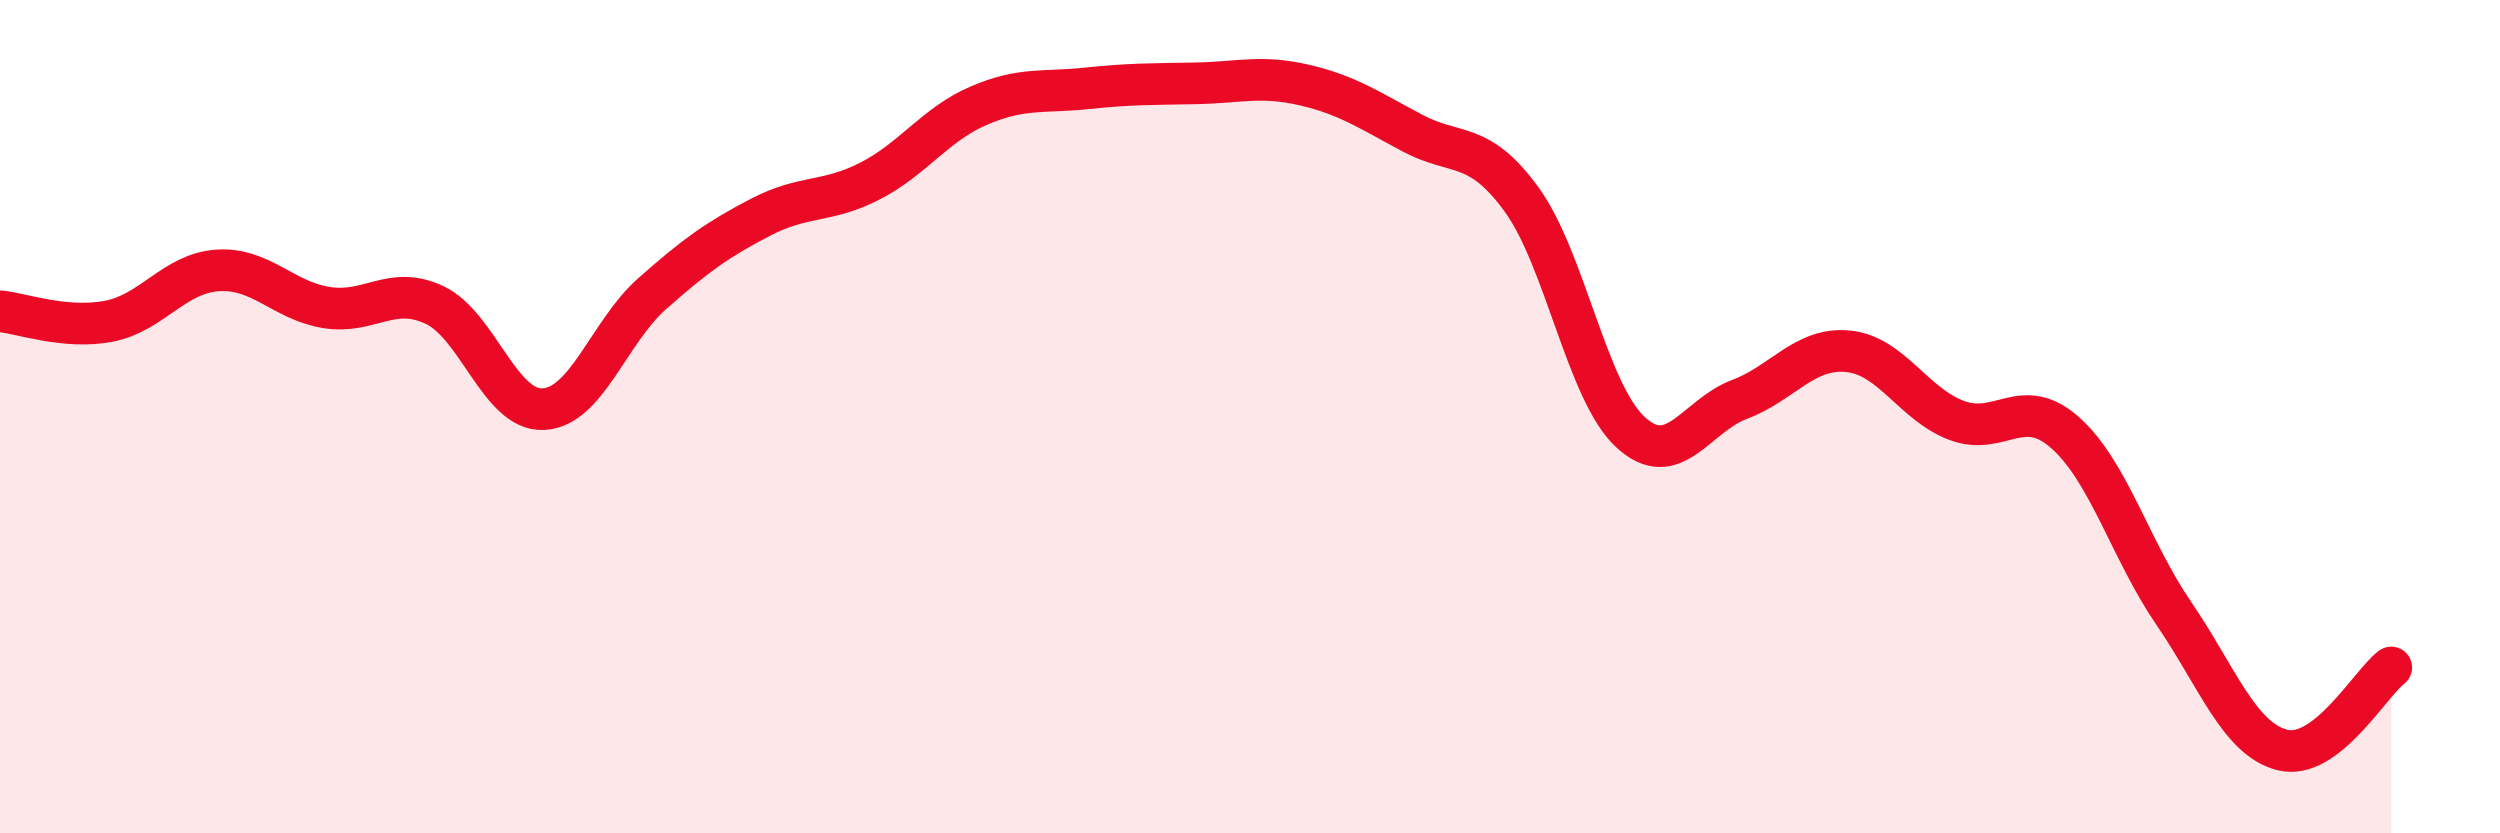
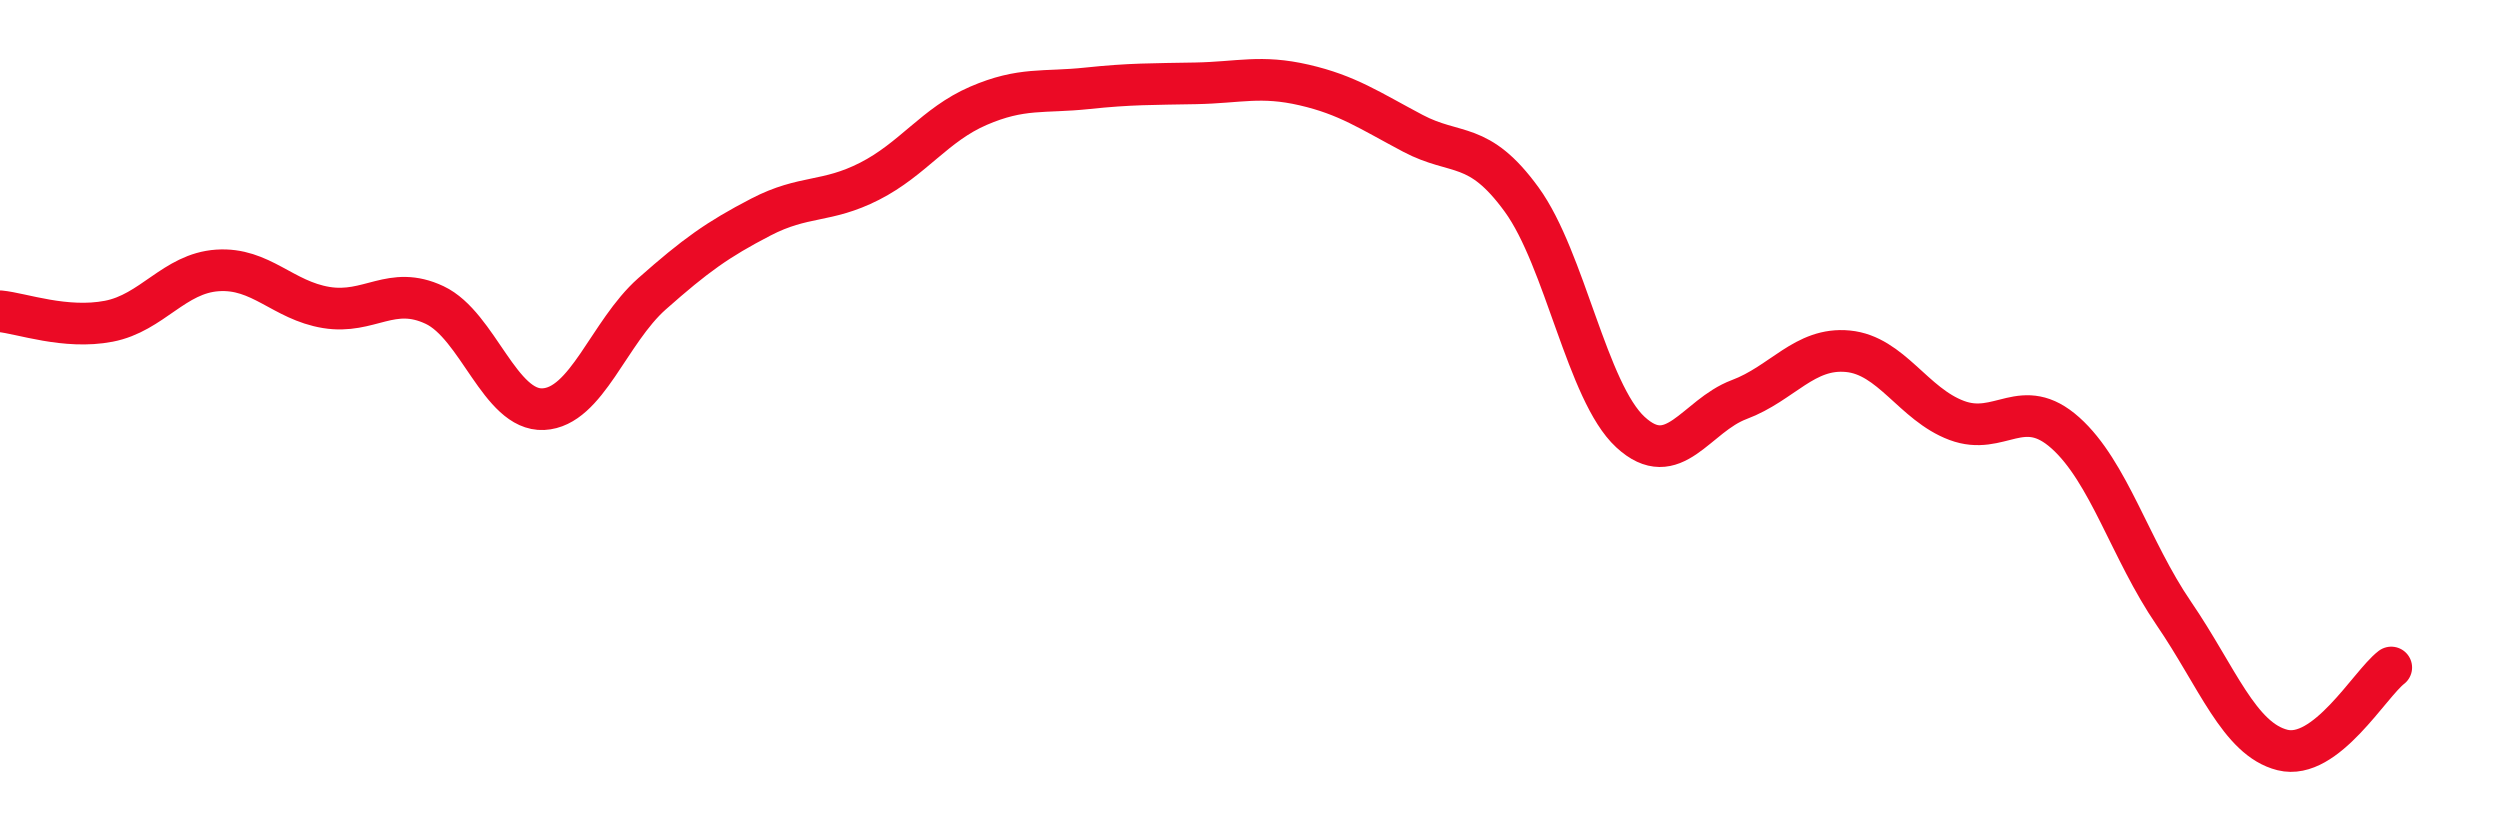
<svg xmlns="http://www.w3.org/2000/svg" width="60" height="20" viewBox="0 0 60 20">
-   <path d="M 0,7.47 C 0.52,7.52 1.57,7.91 2.61,7.71 C 3.65,7.51 4.18,6.56 5.22,6.49 C 6.26,6.42 6.79,7.21 7.83,7.38 C 8.87,7.55 9.39,6.83 10.43,7.32 C 11.47,7.81 12,9.87 13.04,9.82 C 14.08,9.77 14.61,7.97 15.65,7.05 C 16.69,6.13 17.22,5.75 18.26,5.21 C 19.3,4.67 19.83,4.88 20.87,4.35 C 21.91,3.82 22.44,2.99 23.48,2.54 C 24.52,2.09 25.05,2.23 26.09,2.12 C 27.13,2.01 27.66,2.02 28.7,2 C 29.74,1.98 30.26,1.8 31.3,2.04 C 32.34,2.28 32.87,2.65 33.91,3.2 C 34.95,3.75 35.48,3.36 36.52,4.79 C 37.56,6.22 38.09,9.41 39.13,10.37 C 40.17,11.33 40.7,9.98 41.74,9.59 C 42.78,9.2 43.31,8.33 44.35,8.43 C 45.39,8.53 45.92,9.7 46.96,10.09 C 48,10.48 48.53,9.46 49.57,10.39 C 50.61,11.32 51.13,13.2 52.17,14.72 C 53.21,16.24 53.74,17.74 54.78,18 C 55.82,18.26 56.87,16.42 57.39,16.02L57.39 20L0 20Z" fill="#EB0A25" opacity="0.1" stroke-linecap="round" stroke-linejoin="round" />
  <path d="M 0,7.47 C 0.52,7.52 1.57,7.91 2.61,7.71 C 3.65,7.51 4.18,6.56 5.22,6.49 C 6.26,6.42 6.79,7.21 7.83,7.38 C 8.87,7.55 9.39,6.83 10.43,7.32 C 11.47,7.81 12,9.87 13.04,9.82 C 14.08,9.77 14.61,7.97 15.65,7.05 C 16.69,6.13 17.22,5.75 18.26,5.21 C 19.3,4.67 19.83,4.88 20.87,4.35 C 21.91,3.82 22.44,2.99 23.48,2.54 C 24.52,2.09 25.05,2.23 26.09,2.12 C 27.13,2.01 27.66,2.02 28.7,2 C 29.74,1.98 30.26,1.8 31.3,2.04 C 32.34,2.28 32.87,2.65 33.91,3.2 C 34.95,3.75 35.48,3.36 36.52,4.79 C 37.56,6.22 38.09,9.41 39.13,10.37 C 40.17,11.33 40.7,9.98 41.74,9.59 C 42.78,9.2 43.31,8.33 44.35,8.43 C 45.39,8.53 45.92,9.7 46.96,10.09 C 48,10.48 48.53,9.46 49.57,10.39 C 50.61,11.32 51.13,13.2 52.17,14.72 C 53.21,16.24 53.74,17.74 54.78,18 C 55.82,18.26 56.87,16.42 57.39,16.02" stroke="#EB0A25" stroke-width="1" fill="none" stroke-linecap="round" stroke-linejoin="round" />
</svg>